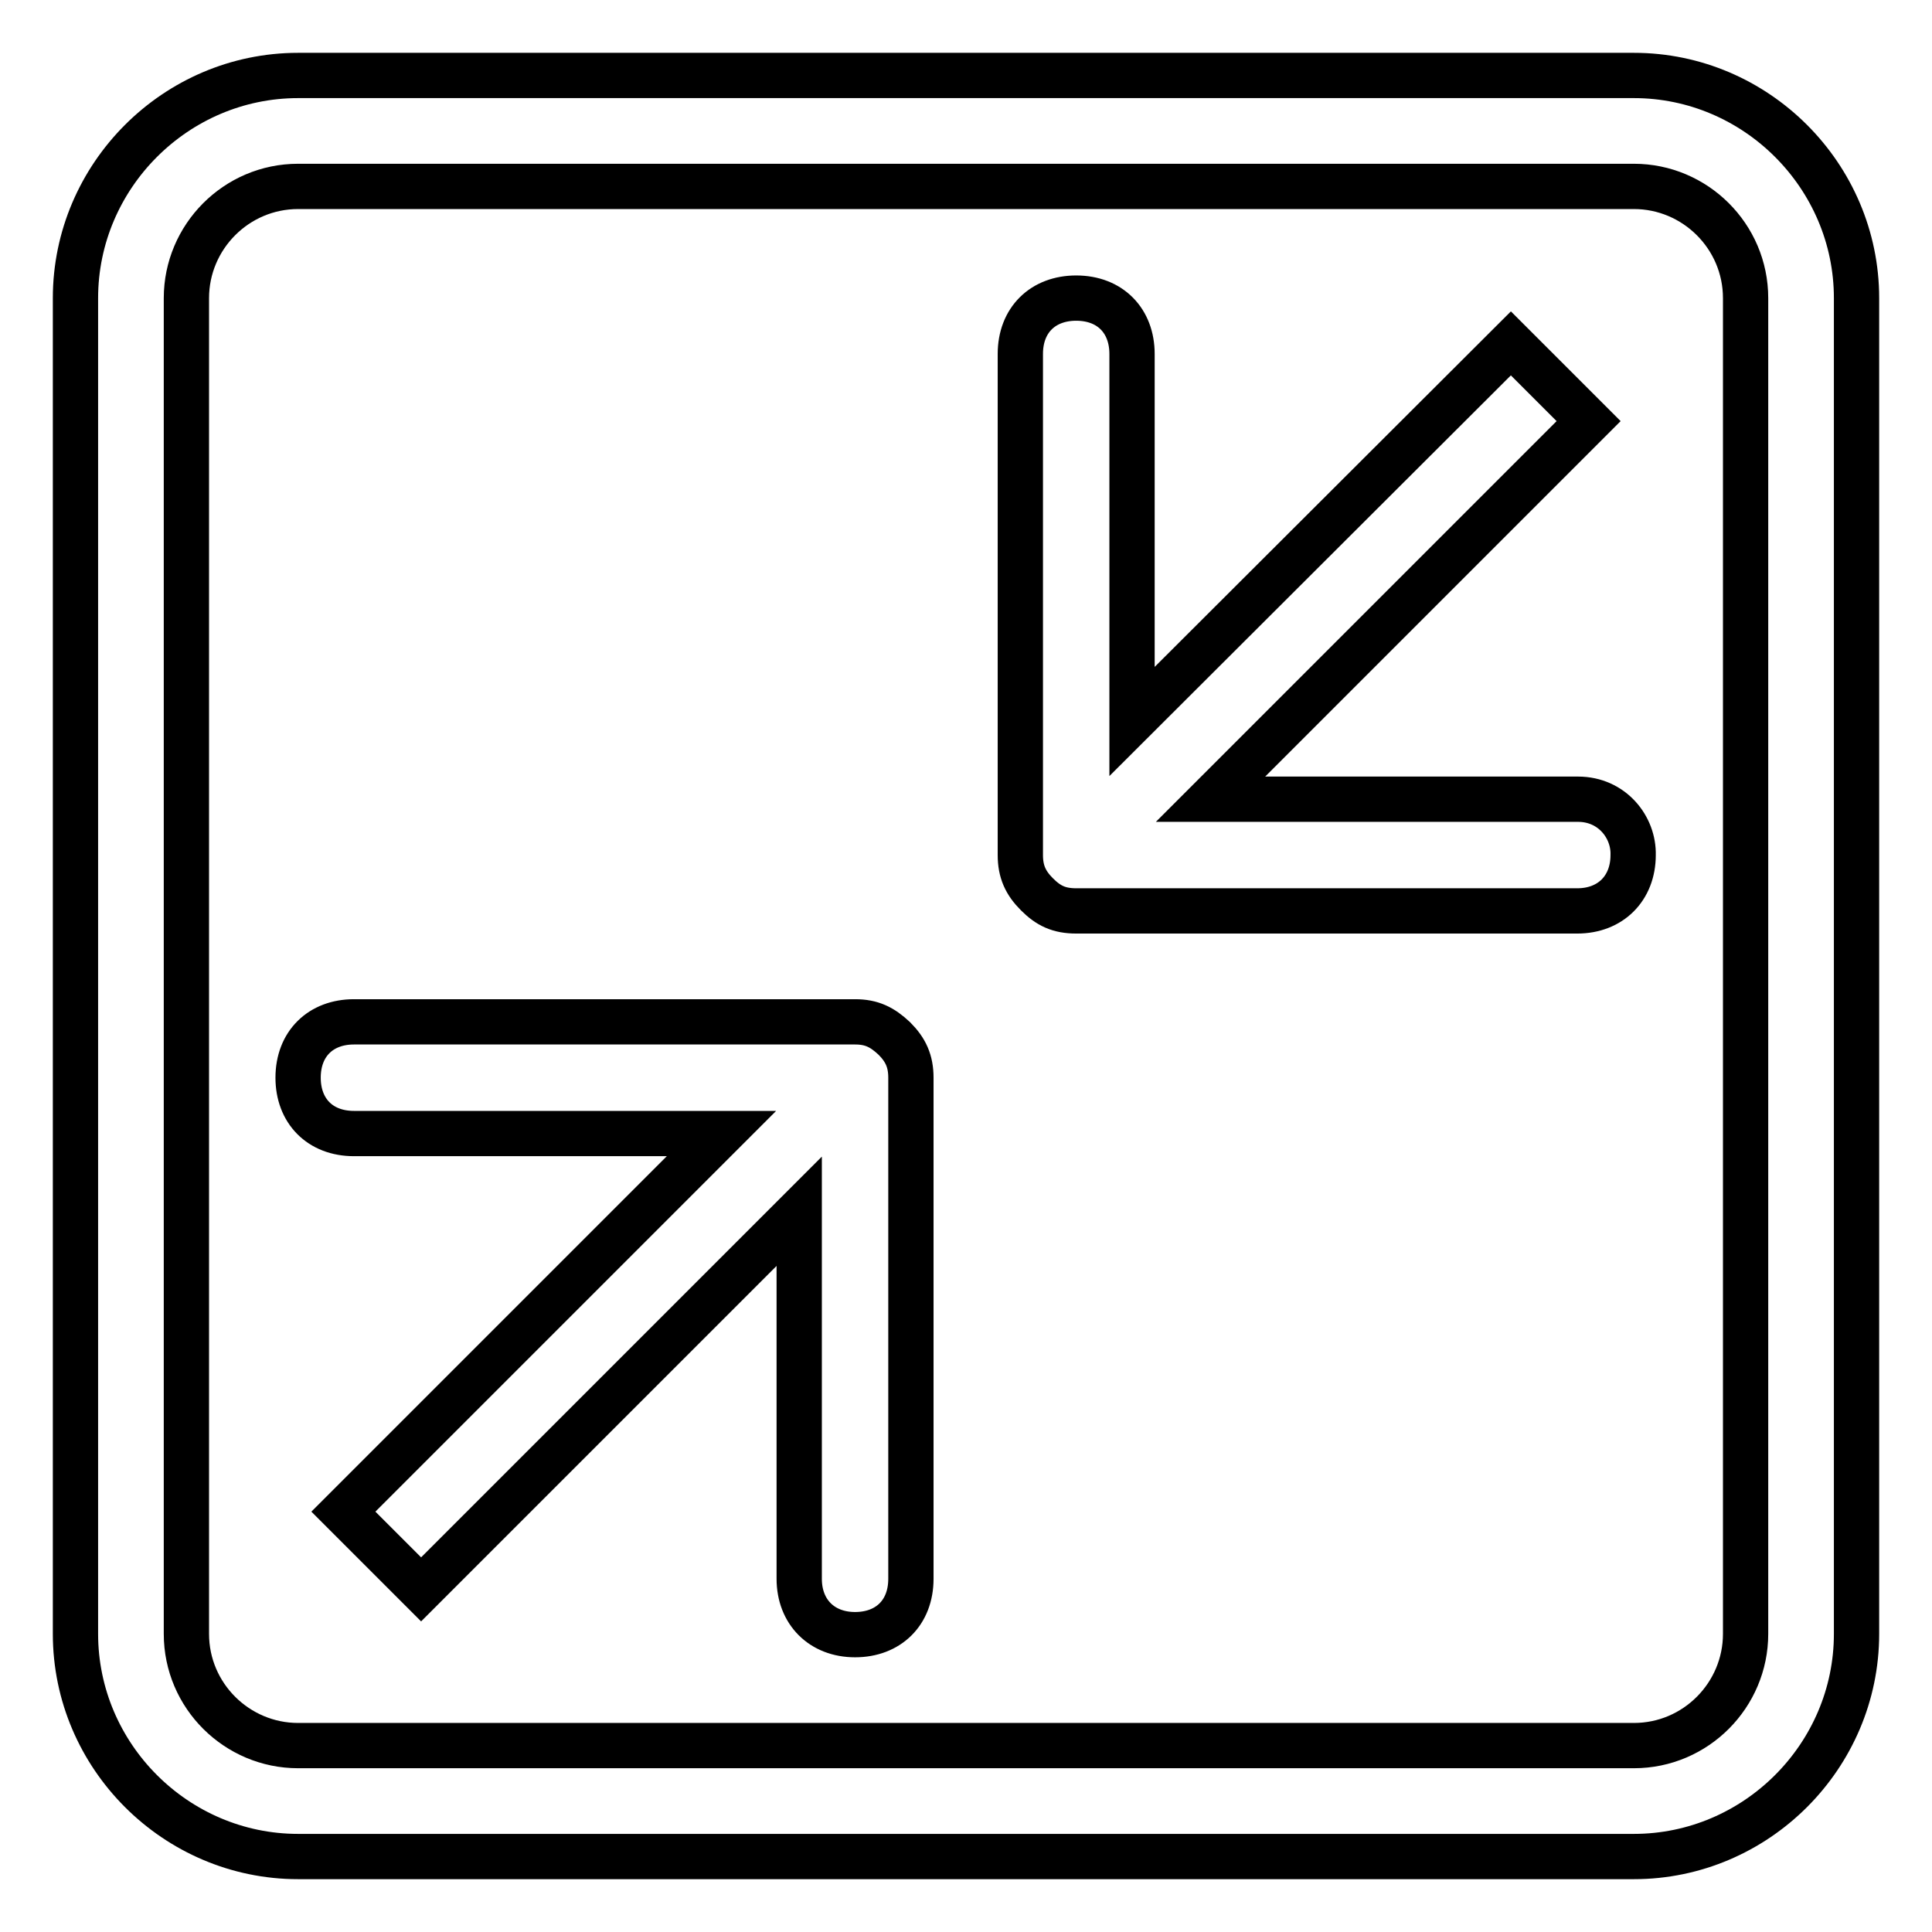
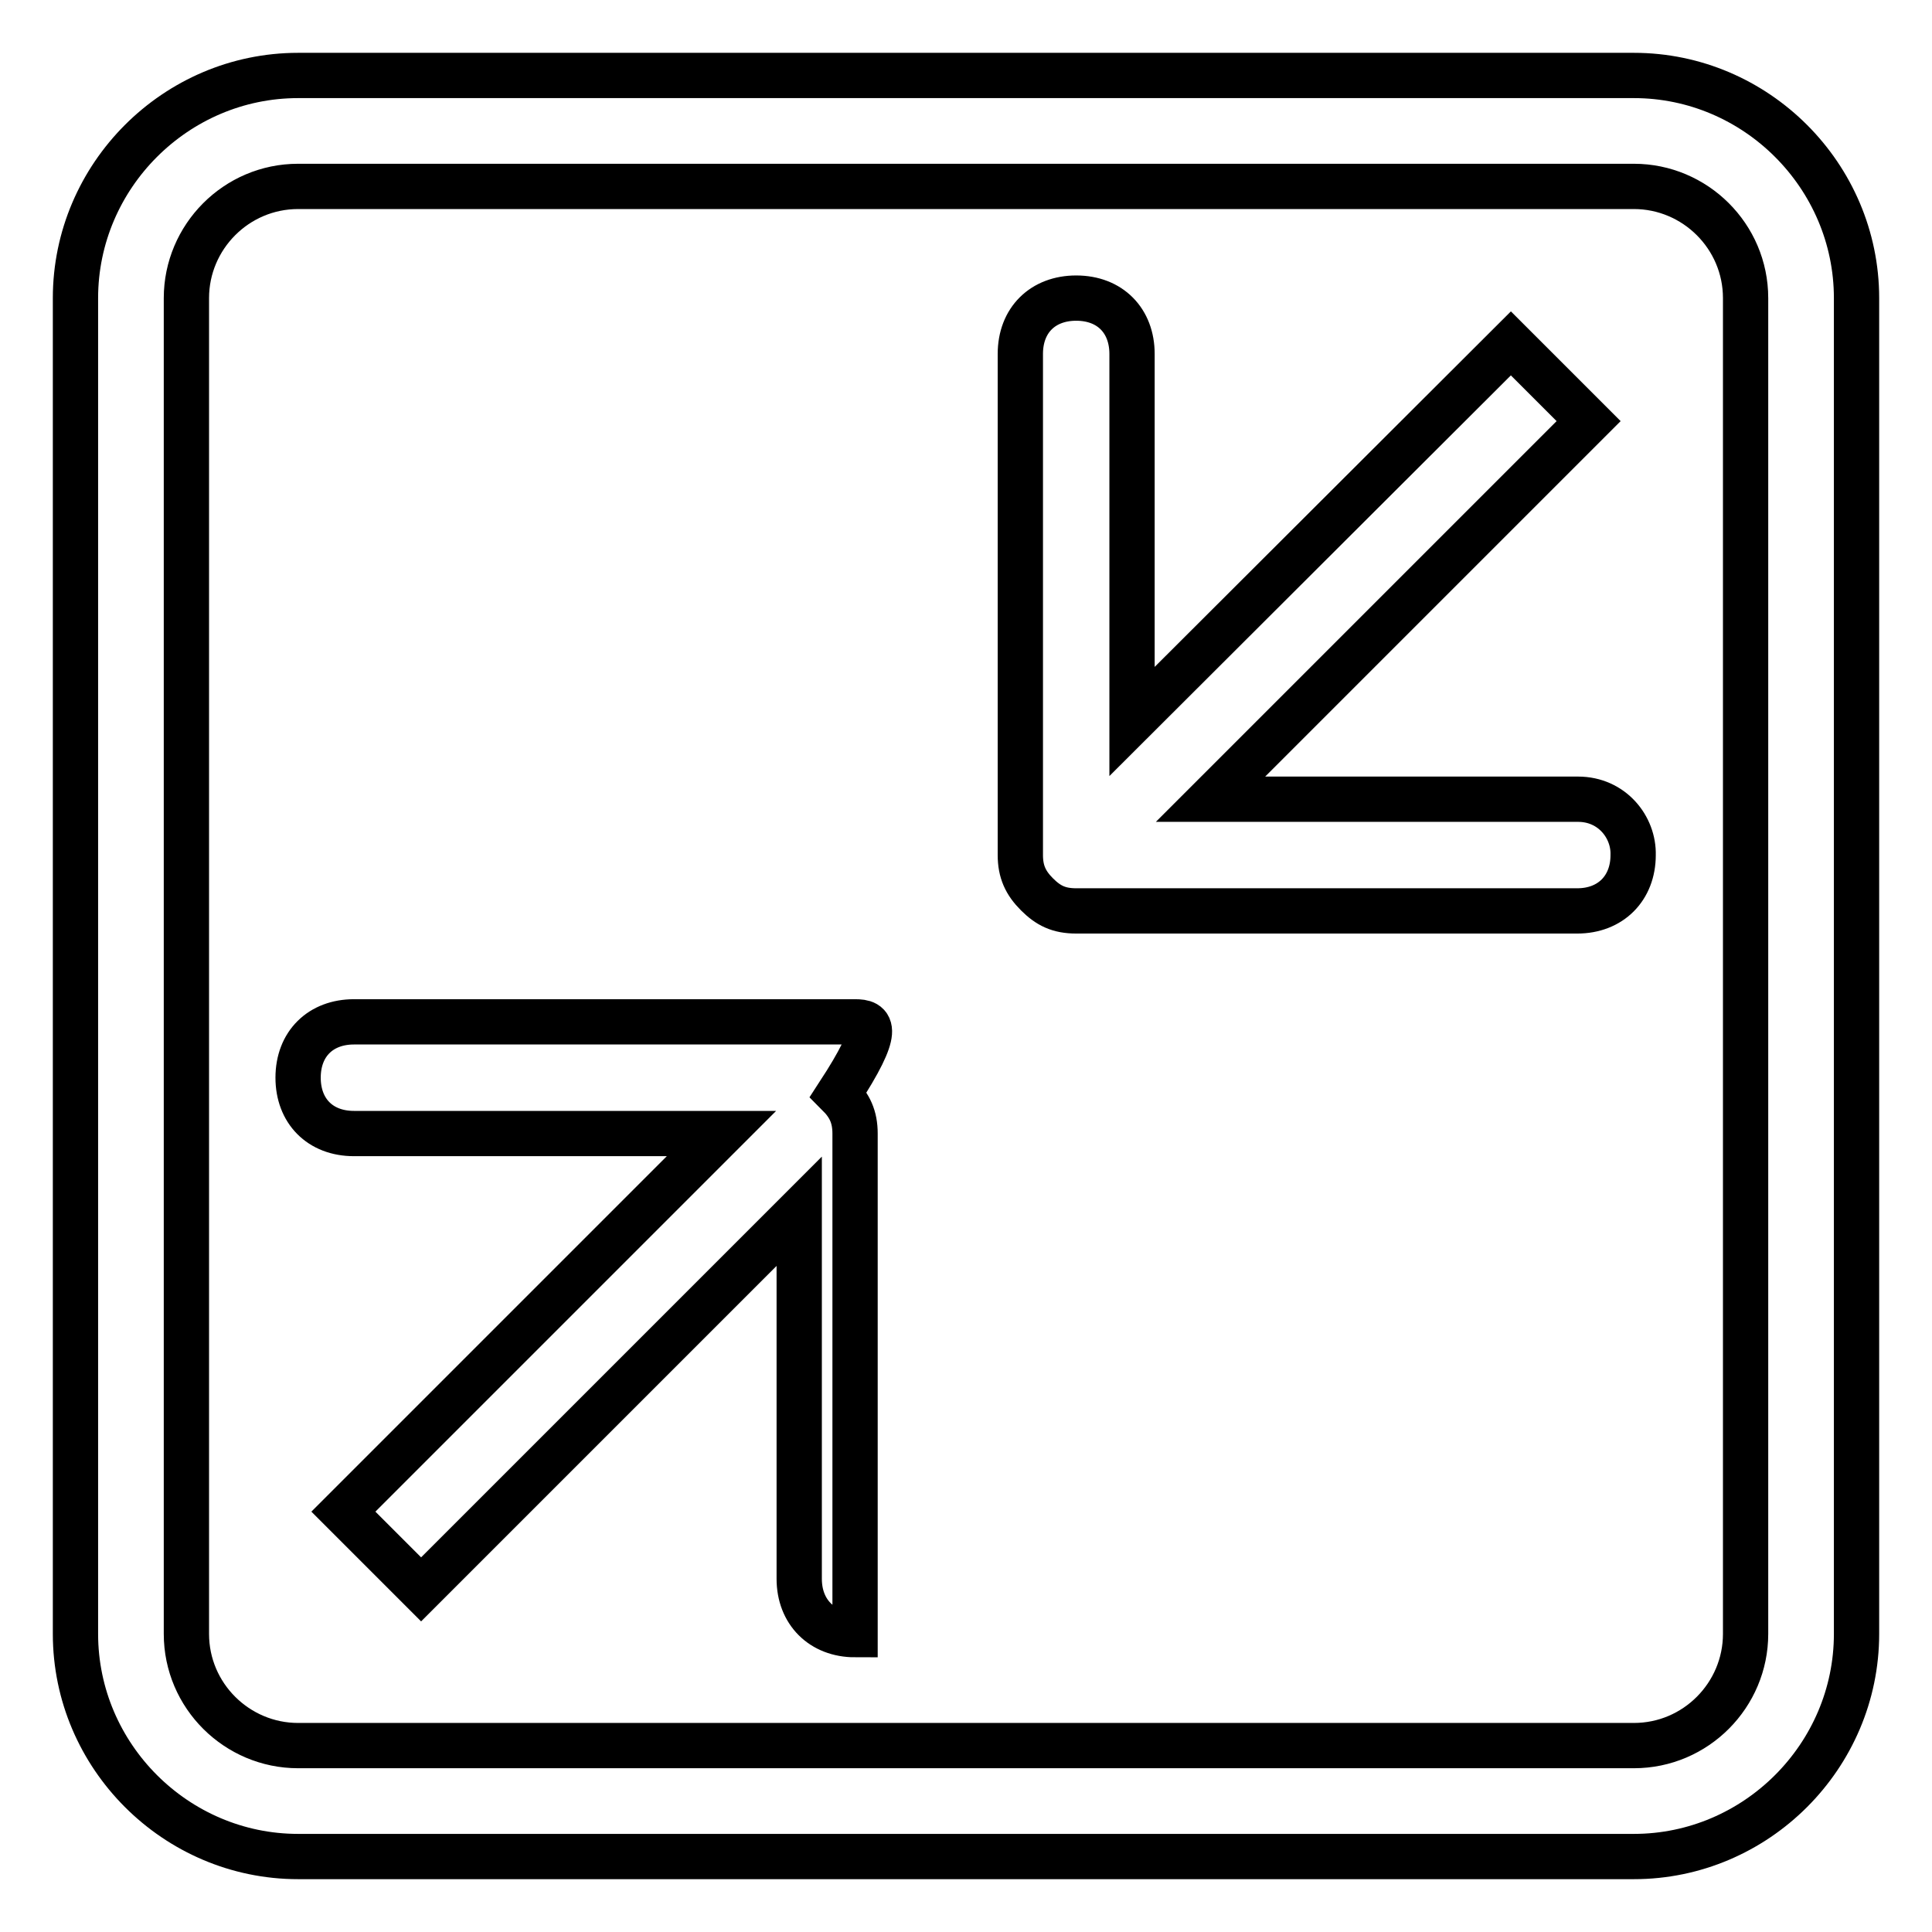
<svg xmlns="http://www.w3.org/2000/svg" version="1.1" x="0px" y="0px" viewBox="0 0 256 256" enable-background="new 0 0 256 256" xml:space="preserve">
  <g>
-     <path stroke-width="6" fill-opacity="0" stroke="#000000" d="M113.3,135.4H46.9c-4.4,0-7.4,2.9-7.4,7.4c0,4.4,2.9,7.4,7.4,7.4h48.7l-50.1,50.1l10.3,10.3l50.1-50.1v48.7 c0,4.4,3,7.4,7.4,7.4c4.4,0,7.4-2.9,7.4-7.4v-66.4c0-2.2-0.7-3.7-2.2-5.2C116.9,136.1,115.5,135.4,113.3,135.4z M209.1,105.9h-48.7 l50.1-50.1l-10.3-10.3l-50.2,50.1V46.9c0-4.4-2.9-7.4-7.4-7.4c-4.4,0-7.4,2.9-7.4,7.4v66.4c0,2.2,0.7,3.7,2.2,5.2 c1.5,1.5,2.9,2.2,5.2,2.2h66.4c4.4,0,7.4-3,7.4-7.4C216.5,109.6,213.6,105.9,209.1,105.9z M216.5,10h-177C23.3,10,10,23.3,10,39.5 v177c0,16.2,13.3,29.5,29.5,29.5h177c16.2,0,29.5-13.3,29.5-29.5v-177C246,23.3,232.7,10,216.5,10L216.5,10z M231.3,216.5 c0,8.1-6.6,14.8-14.8,14.8h-177c-8.1,0-14.8-6.6-14.8-14.8v-177c0-8.1,6.6-14.8,14.8-14.8h177c8.1,0,14.8,6.6,14.8,14.8V216.5 L231.3,216.5z" />
+     <path stroke-width="6" fill-opacity="0" stroke="#000000" d="M113.3,135.4H46.9c-4.4,0-7.4,2.9-7.4,7.4c0,4.4,2.9,7.4,7.4,7.4h48.7l-50.1,50.1l10.3,10.3l50.1-50.1v48.7 c0,4.4,3,7.4,7.4,7.4v-66.4c0-2.2-0.7-3.7-2.2-5.2C116.9,136.1,115.5,135.4,113.3,135.4z M209.1,105.9h-48.7 l50.1-50.1l-10.3-10.3l-50.2,50.1V46.9c0-4.4-2.9-7.4-7.4-7.4c-4.4,0-7.4,2.9-7.4,7.4v66.4c0,2.2,0.7,3.7,2.2,5.2 c1.5,1.5,2.9,2.2,5.2,2.2h66.4c4.4,0,7.4-3,7.4-7.4C216.5,109.6,213.6,105.9,209.1,105.9z M216.5,10h-177C23.3,10,10,23.3,10,39.5 v177c0,16.2,13.3,29.5,29.5,29.5h177c16.2,0,29.5-13.3,29.5-29.5v-177C246,23.3,232.7,10,216.5,10L216.5,10z M231.3,216.5 c0,8.1-6.6,14.8-14.8,14.8h-177c-8.1,0-14.8-6.6-14.8-14.8v-177c0-8.1,6.6-14.8,14.8-14.8h177c8.1,0,14.8,6.6,14.8,14.8V216.5 L231.3,216.5z" />
  </g>
</svg>